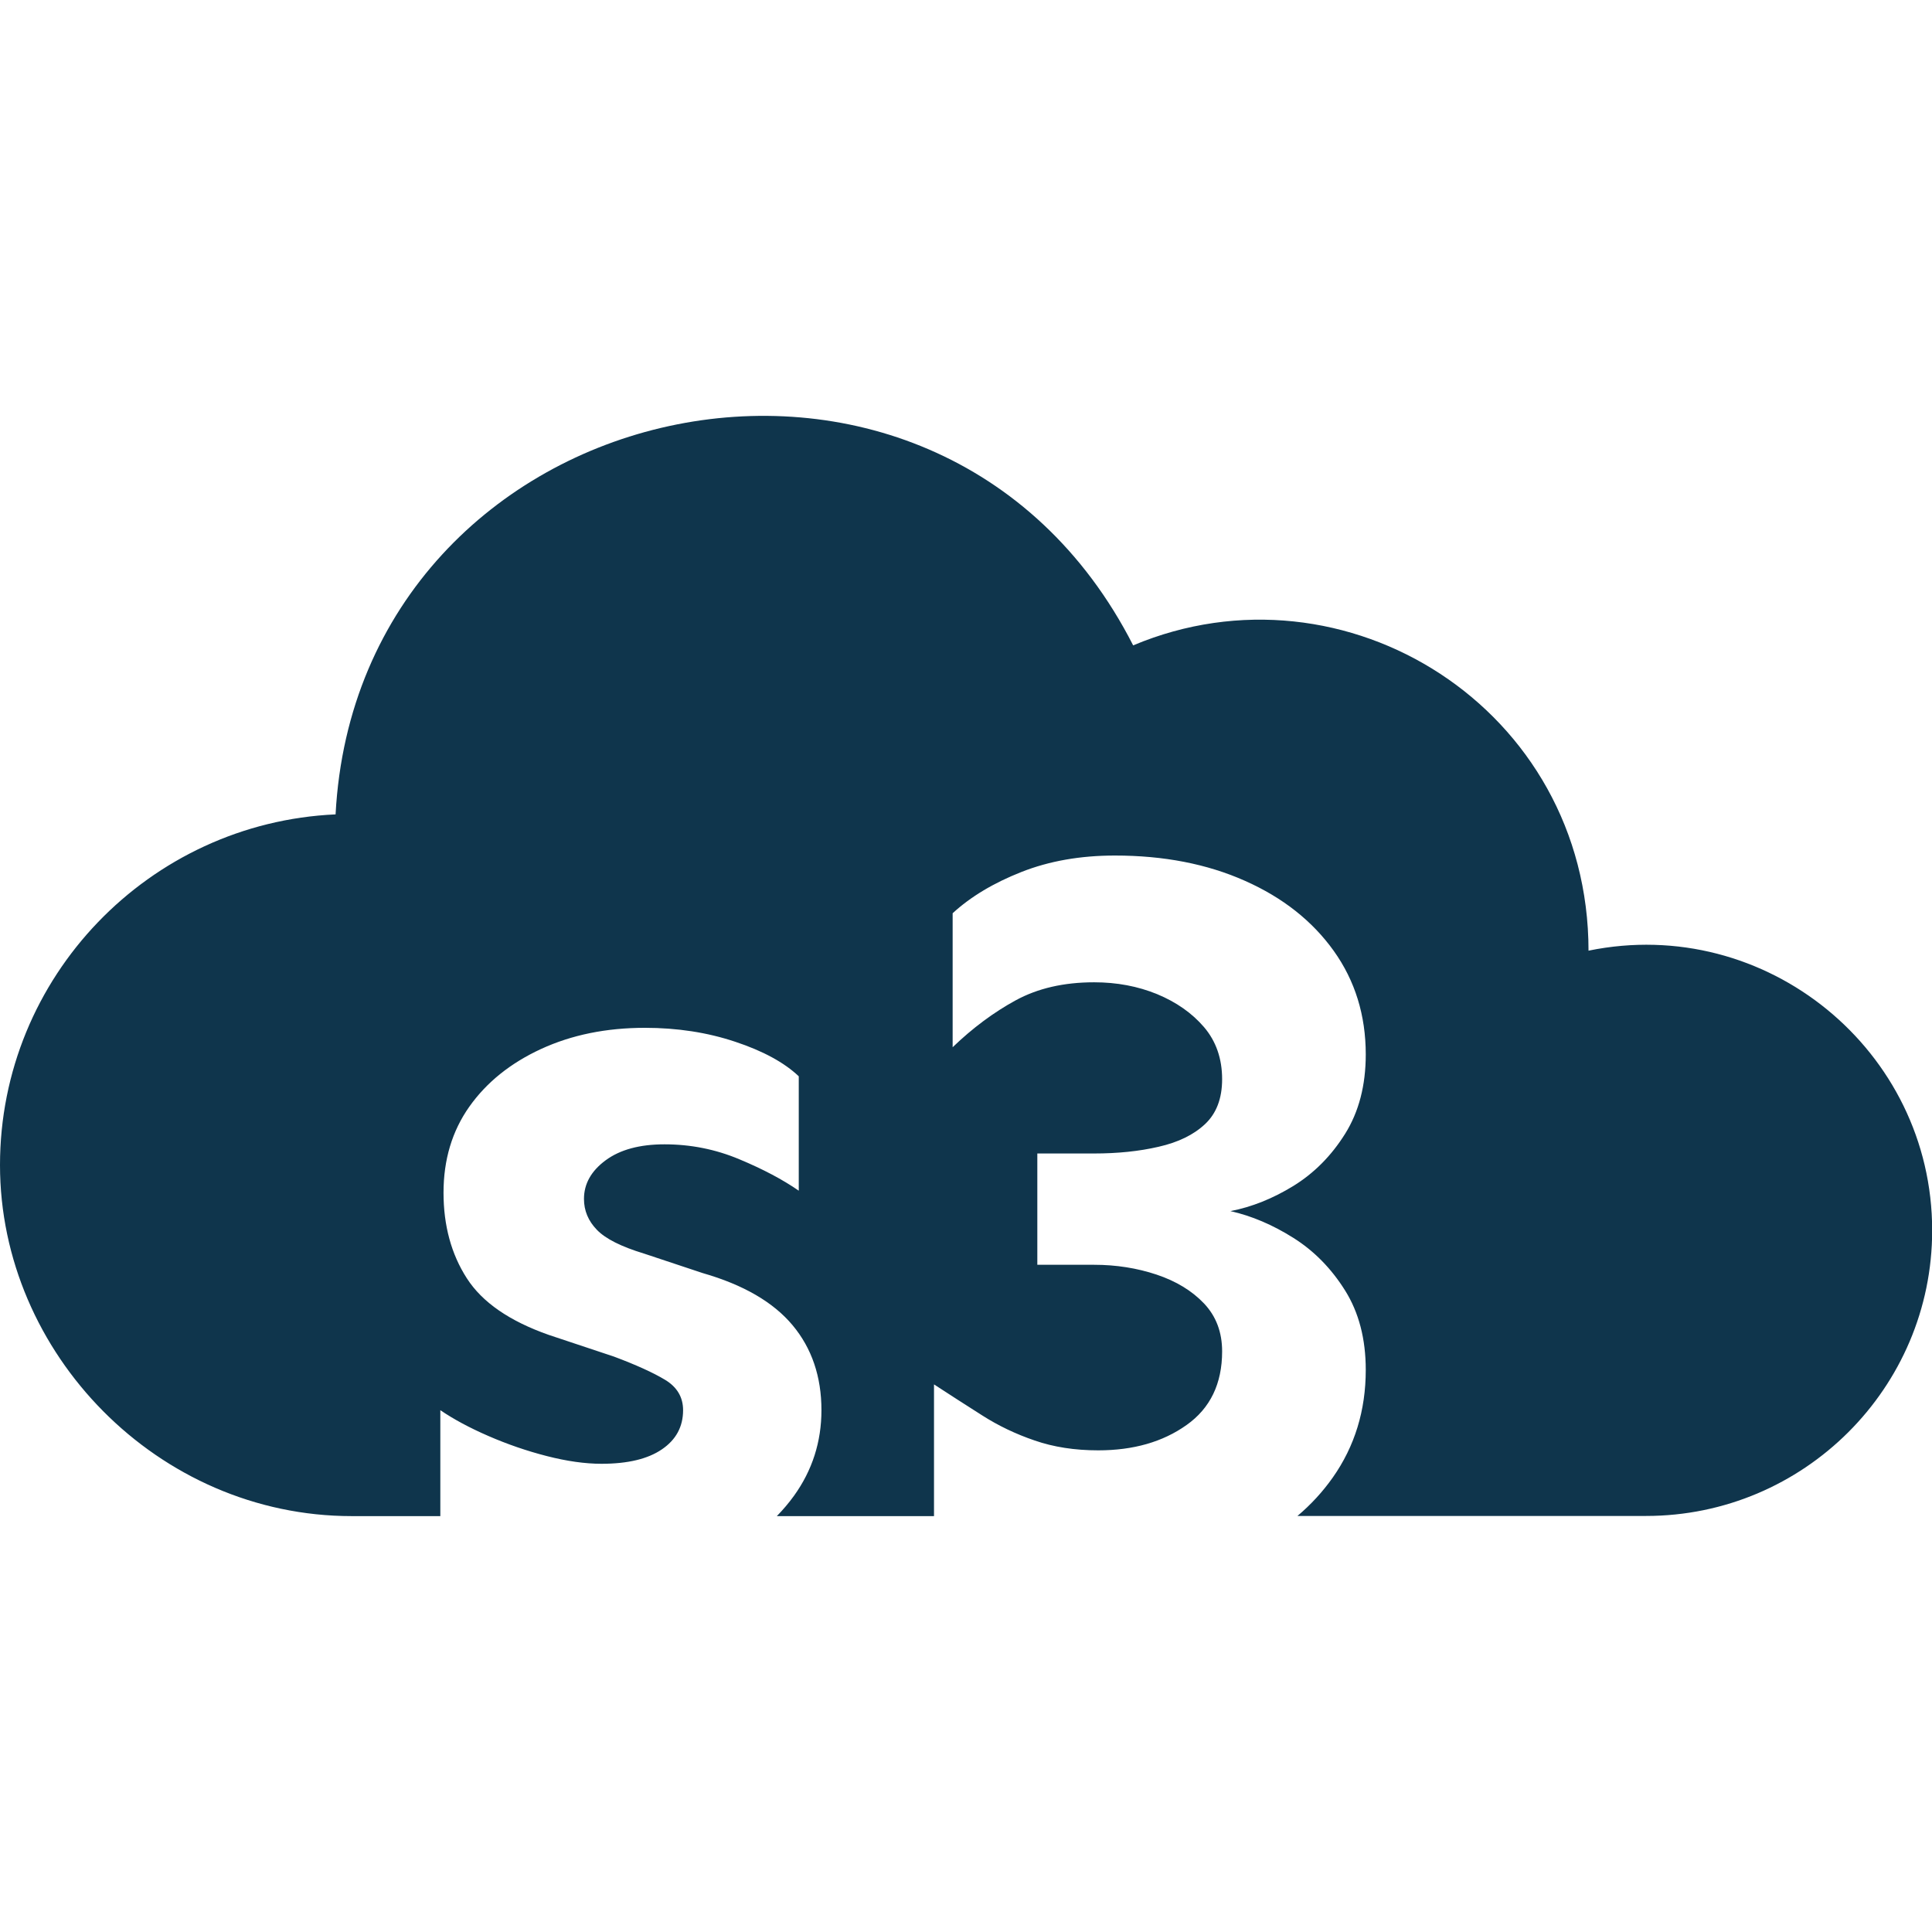
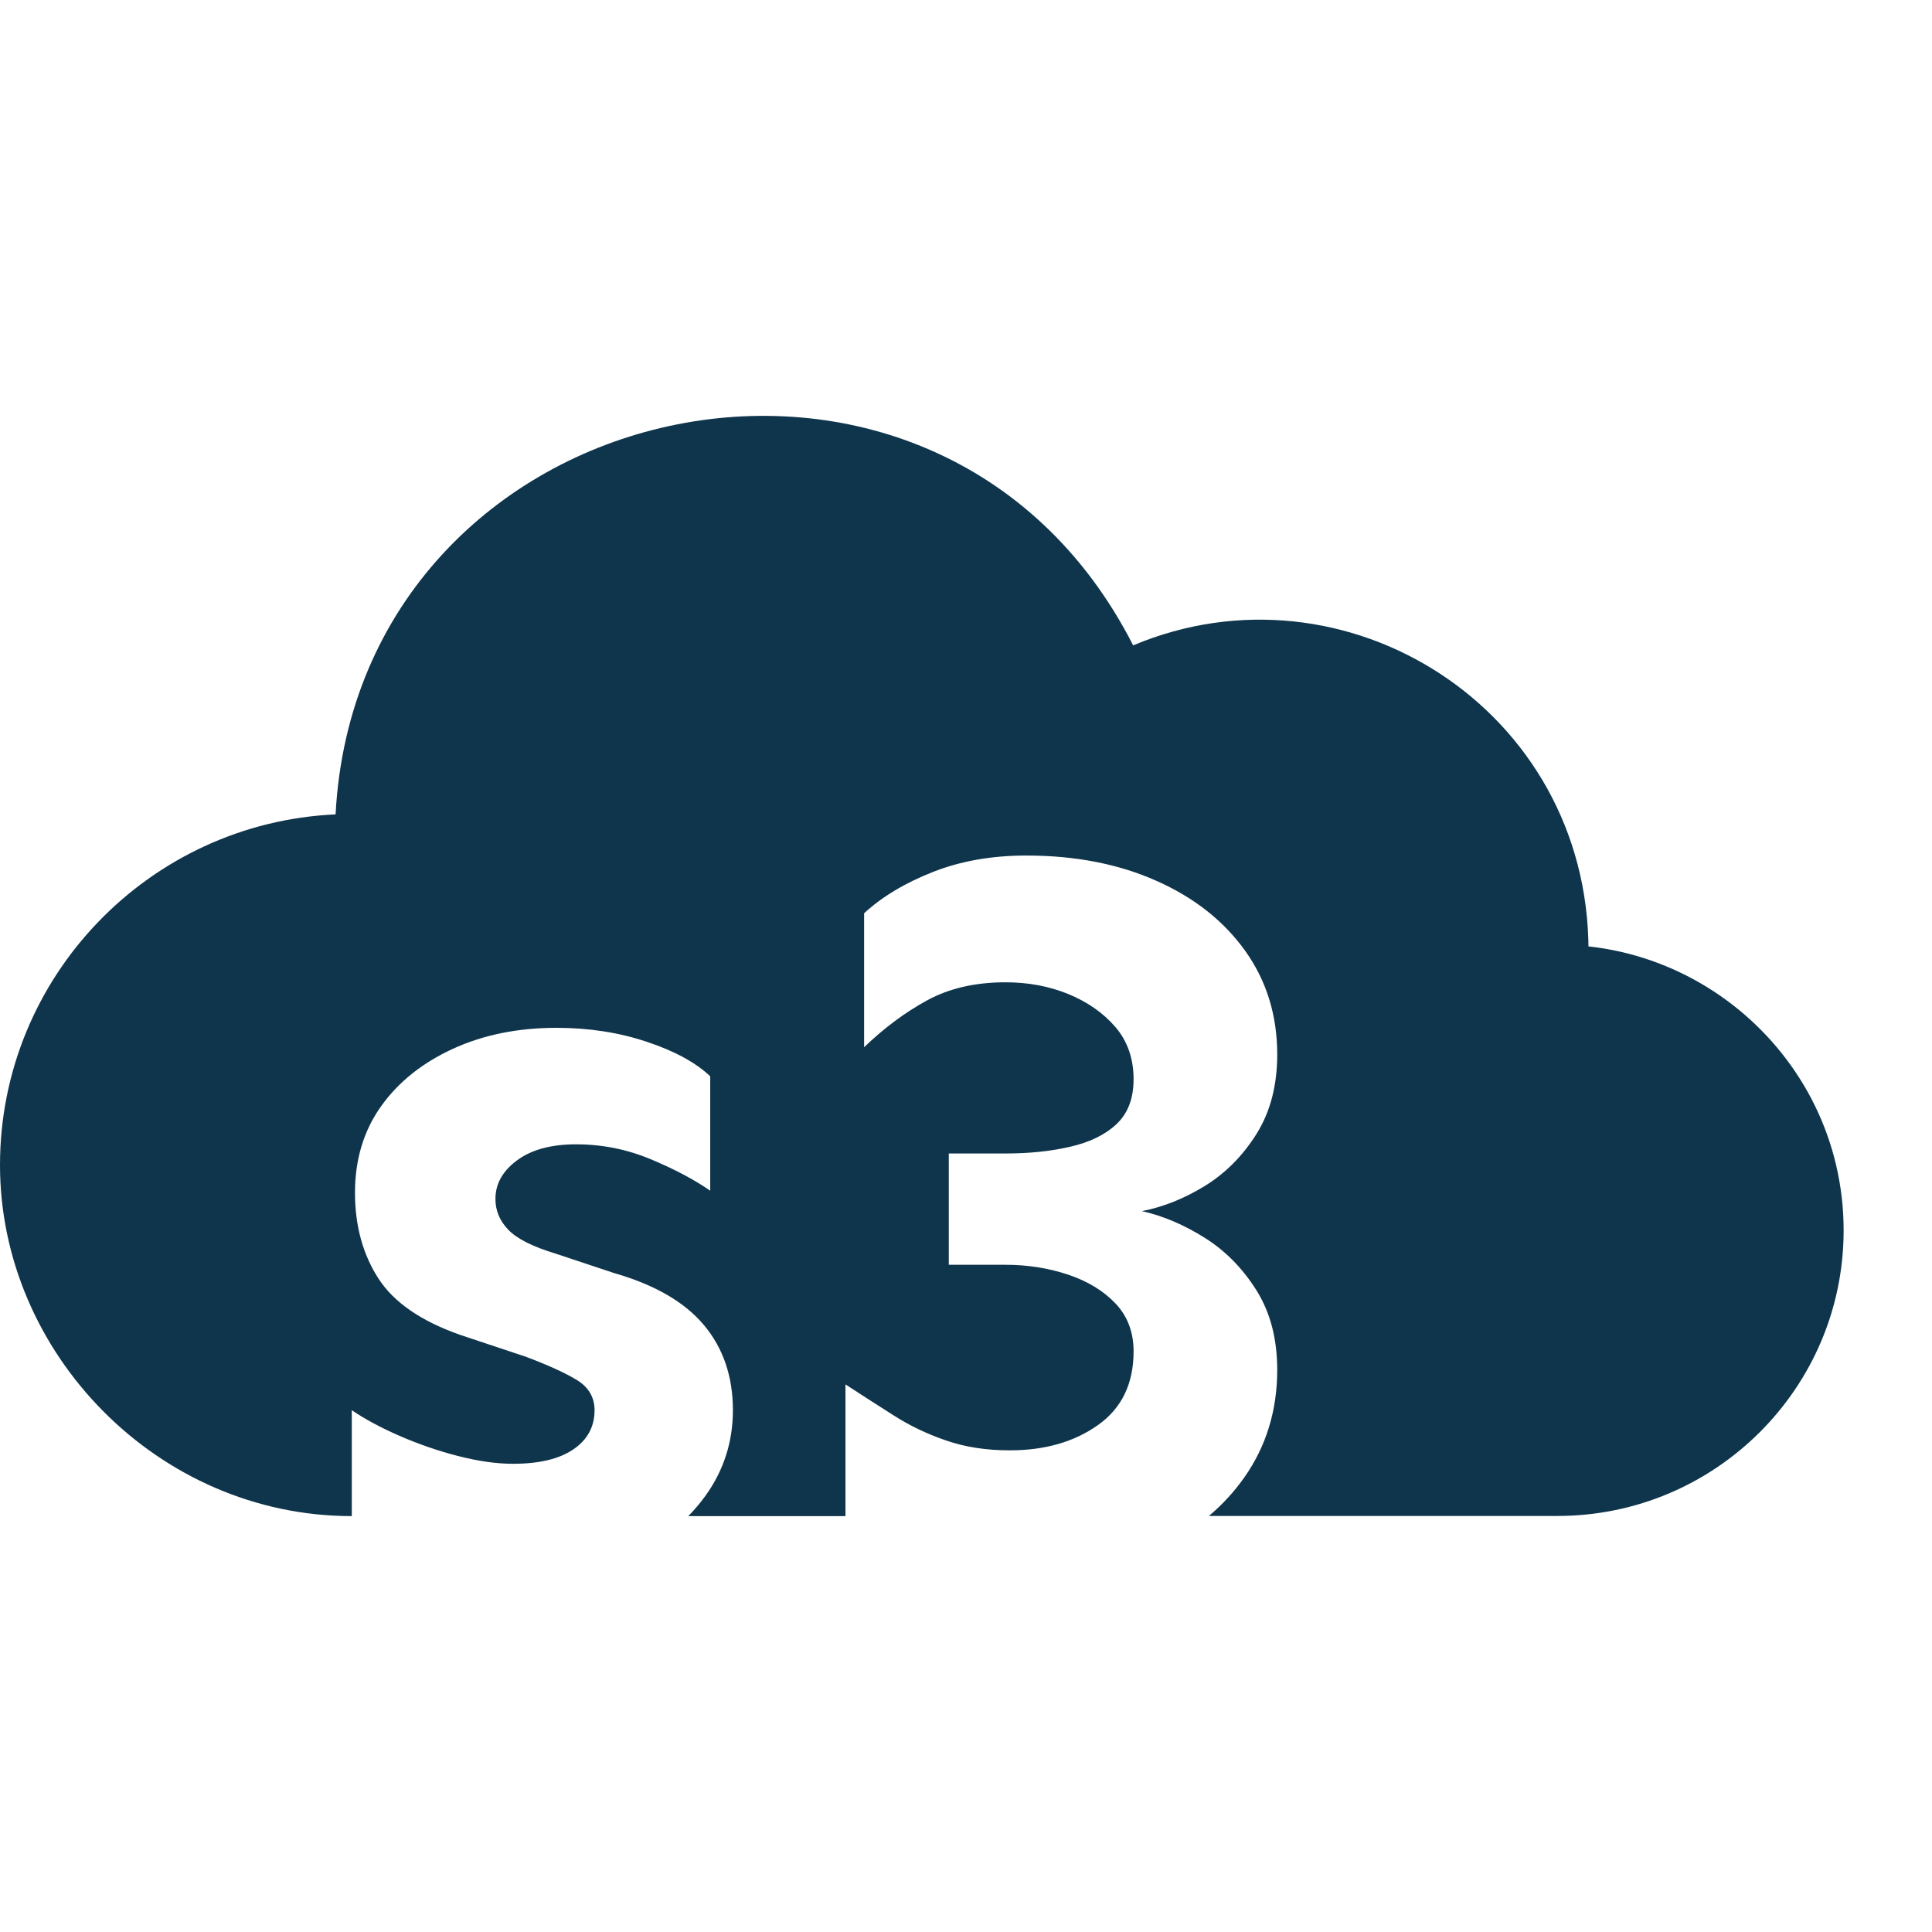
<svg xmlns="http://www.w3.org/2000/svg" id="Ebene_2" data-name="Ebene 2" viewBox="0 0 230 230">
  <defs>
    <style>
      .cls-1 {
        fill: none;
      }

      .cls-2 {
        fill: #0f354c;
      }
    </style>
  </defs>
  <g id="Ebene_1-2" data-name="Ebene 1">
    <g>
-       <path class="cls-2" d="M189.11,113.2c0-28.84-28.98-46.98-54.21-36.37-23.41-45.92-92.27-30.41-94.95,20.12C17.75,97.95,0,116.3,0,138.7s18.79,41.79,41.88,41.79h10.54v-12.61c1.56,1.06,3.46,2.09,5.72,3.07,2.25.98,4.57,1.78,6.95,2.39,2.38.61,4.55.92,6.52.92,3.11,0,5.51-.57,7.19-1.72,1.68-1.14,2.52-2.7,2.52-4.66,0-1.55-.72-2.76-2.15-3.62-1.43-.86-3.46-1.78-6.08-2.76l-7.75-2.58c-4.67-1.64-7.93-3.88-9.77-6.75-1.84-2.86-2.77-6.26-2.77-10.18s1.02-7.34,3.07-10.24c2.05-2.9,4.9-5.19,8.54-6.87,3.65-1.68,7.77-2.52,12.36-2.52,3.85,0,7.44.55,10.76,1.66,3.32,1.1,5.84,2.48,7.56,4.11v13.62c-1.89-1.31-4.24-2.56-7.07-3.74-2.83-1.19-5.8-1.78-8.91-1.78-2.95,0-5.29.63-7.01,1.9-1.72,1.27-2.58,2.8-2.58,4.6,0,1.39.51,2.62,1.54,3.68,1.02,1.06,2.89,2,5.59,2.82l7.01,2.33c4.84,1.39,8.4,3.46,10.69,6.2,2.29,2.74,3.44,6.12,3.44,10.12,0,3.76-1.09,7.16-3.26,10.18-.62.86-1.31,1.67-2.05,2.43h18.71v-15.68c1.88,1.23,3.79,2.45,5.72,3.68,1.92,1.23,4.01,2.23,6.27,3,2.25.78,4.77,1.17,7.56,1.17,4.18,0,7.68-1,10.51-3.01,2.83-2,4.24-4.93,4.24-8.77,0-2.29-.72-4.19-2.15-5.7-1.43-1.51-3.32-2.66-5.65-3.44-2.34-.78-4.82-1.17-7.44-1.17h-6.76v-13.25h6.76c2.79,0,5.35-.26,7.68-.8,2.34-.53,4.18-1.43,5.53-2.7,1.35-1.27,2.03-3.05,2.03-5.34,0-2.45-.72-4.52-2.15-6.2-1.43-1.67-3.3-2.98-5.59-3.93-2.3-.94-4.79-1.41-7.5-1.41-3.61,0-6.72.72-9.34,2.15-2.62,1.43-5.12,3.29-7.5,5.58v-15.95c2.13-1.96,4.86-3.6,8.18-4.91,3.32-1.31,7.03-1.96,11.13-1.96,5.82,0,10.98,1,15.49,3.01,4.51,2,8.03,4.79,10.57,8.34,2.54,3.56,3.81,7.67,3.81,12.33,0,3.68-.82,6.83-2.46,9.45-1.64,2.62-3.69,4.68-6.15,6.2-2.46,1.51-4.96,2.51-7.5,3,2.54.57,5.04,1.64,7.5,3.19,2.46,1.55,4.51,3.64,6.15,6.26,1.64,2.62,2.46,5.77,2.46,9.45,0,4.83-1.31,9.1-3.93,12.82-1.2,1.7-2.6,3.22-4.2,4.57h41.5c18.78,0,34.06-15.24,34.06-33.99,0-21.43-19.78-37.63-40.89-33.31Z" />
-       <rect class="cls-1" width="230" height="230" />
+       <path class="cls-2" d="M189.11,113.2c0-28.84-28.98-46.98-54.21-36.37-23.41-45.92-92.27-30.41-94.95,20.12C17.75,97.95,0,116.3,0,138.7s18.79,41.79,41.88,41.79v-12.61c1.56,1.06,3.46,2.09,5.72,3.07,2.25.98,4.57,1.78,6.95,2.39,2.38.61,4.55.92,6.52.92,3.11,0,5.51-.57,7.19-1.72,1.68-1.14,2.52-2.7,2.52-4.66,0-1.55-.72-2.76-2.15-3.62-1.43-.86-3.46-1.78-6.08-2.76l-7.75-2.58c-4.67-1.64-7.93-3.88-9.77-6.75-1.84-2.86-2.77-6.26-2.77-10.18s1.02-7.34,3.07-10.24c2.05-2.9,4.9-5.19,8.54-6.87,3.65-1.68,7.77-2.52,12.36-2.52,3.85,0,7.44.55,10.76,1.66,3.32,1.1,5.84,2.48,7.56,4.11v13.62c-1.89-1.31-4.24-2.56-7.07-3.74-2.83-1.19-5.8-1.78-8.91-1.78-2.95,0-5.29.63-7.01,1.9-1.72,1.27-2.58,2.8-2.58,4.6,0,1.39.51,2.62,1.54,3.68,1.02,1.06,2.89,2,5.59,2.82l7.01,2.33c4.84,1.39,8.4,3.46,10.69,6.2,2.29,2.74,3.44,6.12,3.44,10.12,0,3.76-1.09,7.16-3.26,10.18-.62.86-1.31,1.67-2.05,2.43h18.71v-15.68c1.88,1.23,3.79,2.45,5.72,3.68,1.92,1.23,4.01,2.23,6.27,3,2.25.78,4.77,1.17,7.56,1.17,4.18,0,7.68-1,10.51-3.01,2.83-2,4.24-4.93,4.24-8.77,0-2.29-.72-4.19-2.15-5.7-1.43-1.51-3.32-2.66-5.65-3.44-2.34-.78-4.82-1.17-7.44-1.17h-6.76v-13.25h6.76c2.79,0,5.35-.26,7.68-.8,2.34-.53,4.18-1.43,5.53-2.7,1.35-1.27,2.03-3.05,2.03-5.34,0-2.45-.72-4.52-2.15-6.2-1.43-1.67-3.3-2.98-5.59-3.93-2.3-.94-4.79-1.41-7.5-1.41-3.61,0-6.72.72-9.34,2.15-2.62,1.43-5.12,3.29-7.5,5.58v-15.95c2.13-1.96,4.86-3.6,8.18-4.91,3.32-1.31,7.03-1.96,11.13-1.96,5.82,0,10.98,1,15.49,3.01,4.51,2,8.03,4.79,10.57,8.34,2.54,3.56,3.81,7.67,3.81,12.33,0,3.68-.82,6.83-2.46,9.45-1.64,2.62-3.69,4.68-6.15,6.2-2.46,1.51-4.96,2.51-7.5,3,2.54.57,5.04,1.64,7.5,3.19,2.46,1.55,4.51,3.64,6.15,6.26,1.64,2.62,2.46,5.77,2.46,9.45,0,4.83-1.31,9.1-3.93,12.82-1.2,1.7-2.6,3.22-4.2,4.57h41.5c18.78,0,34.06-15.24,34.06-33.99,0-21.43-19.78-37.63-40.89-33.31Z" />
    </g>
  </g>
</svg>